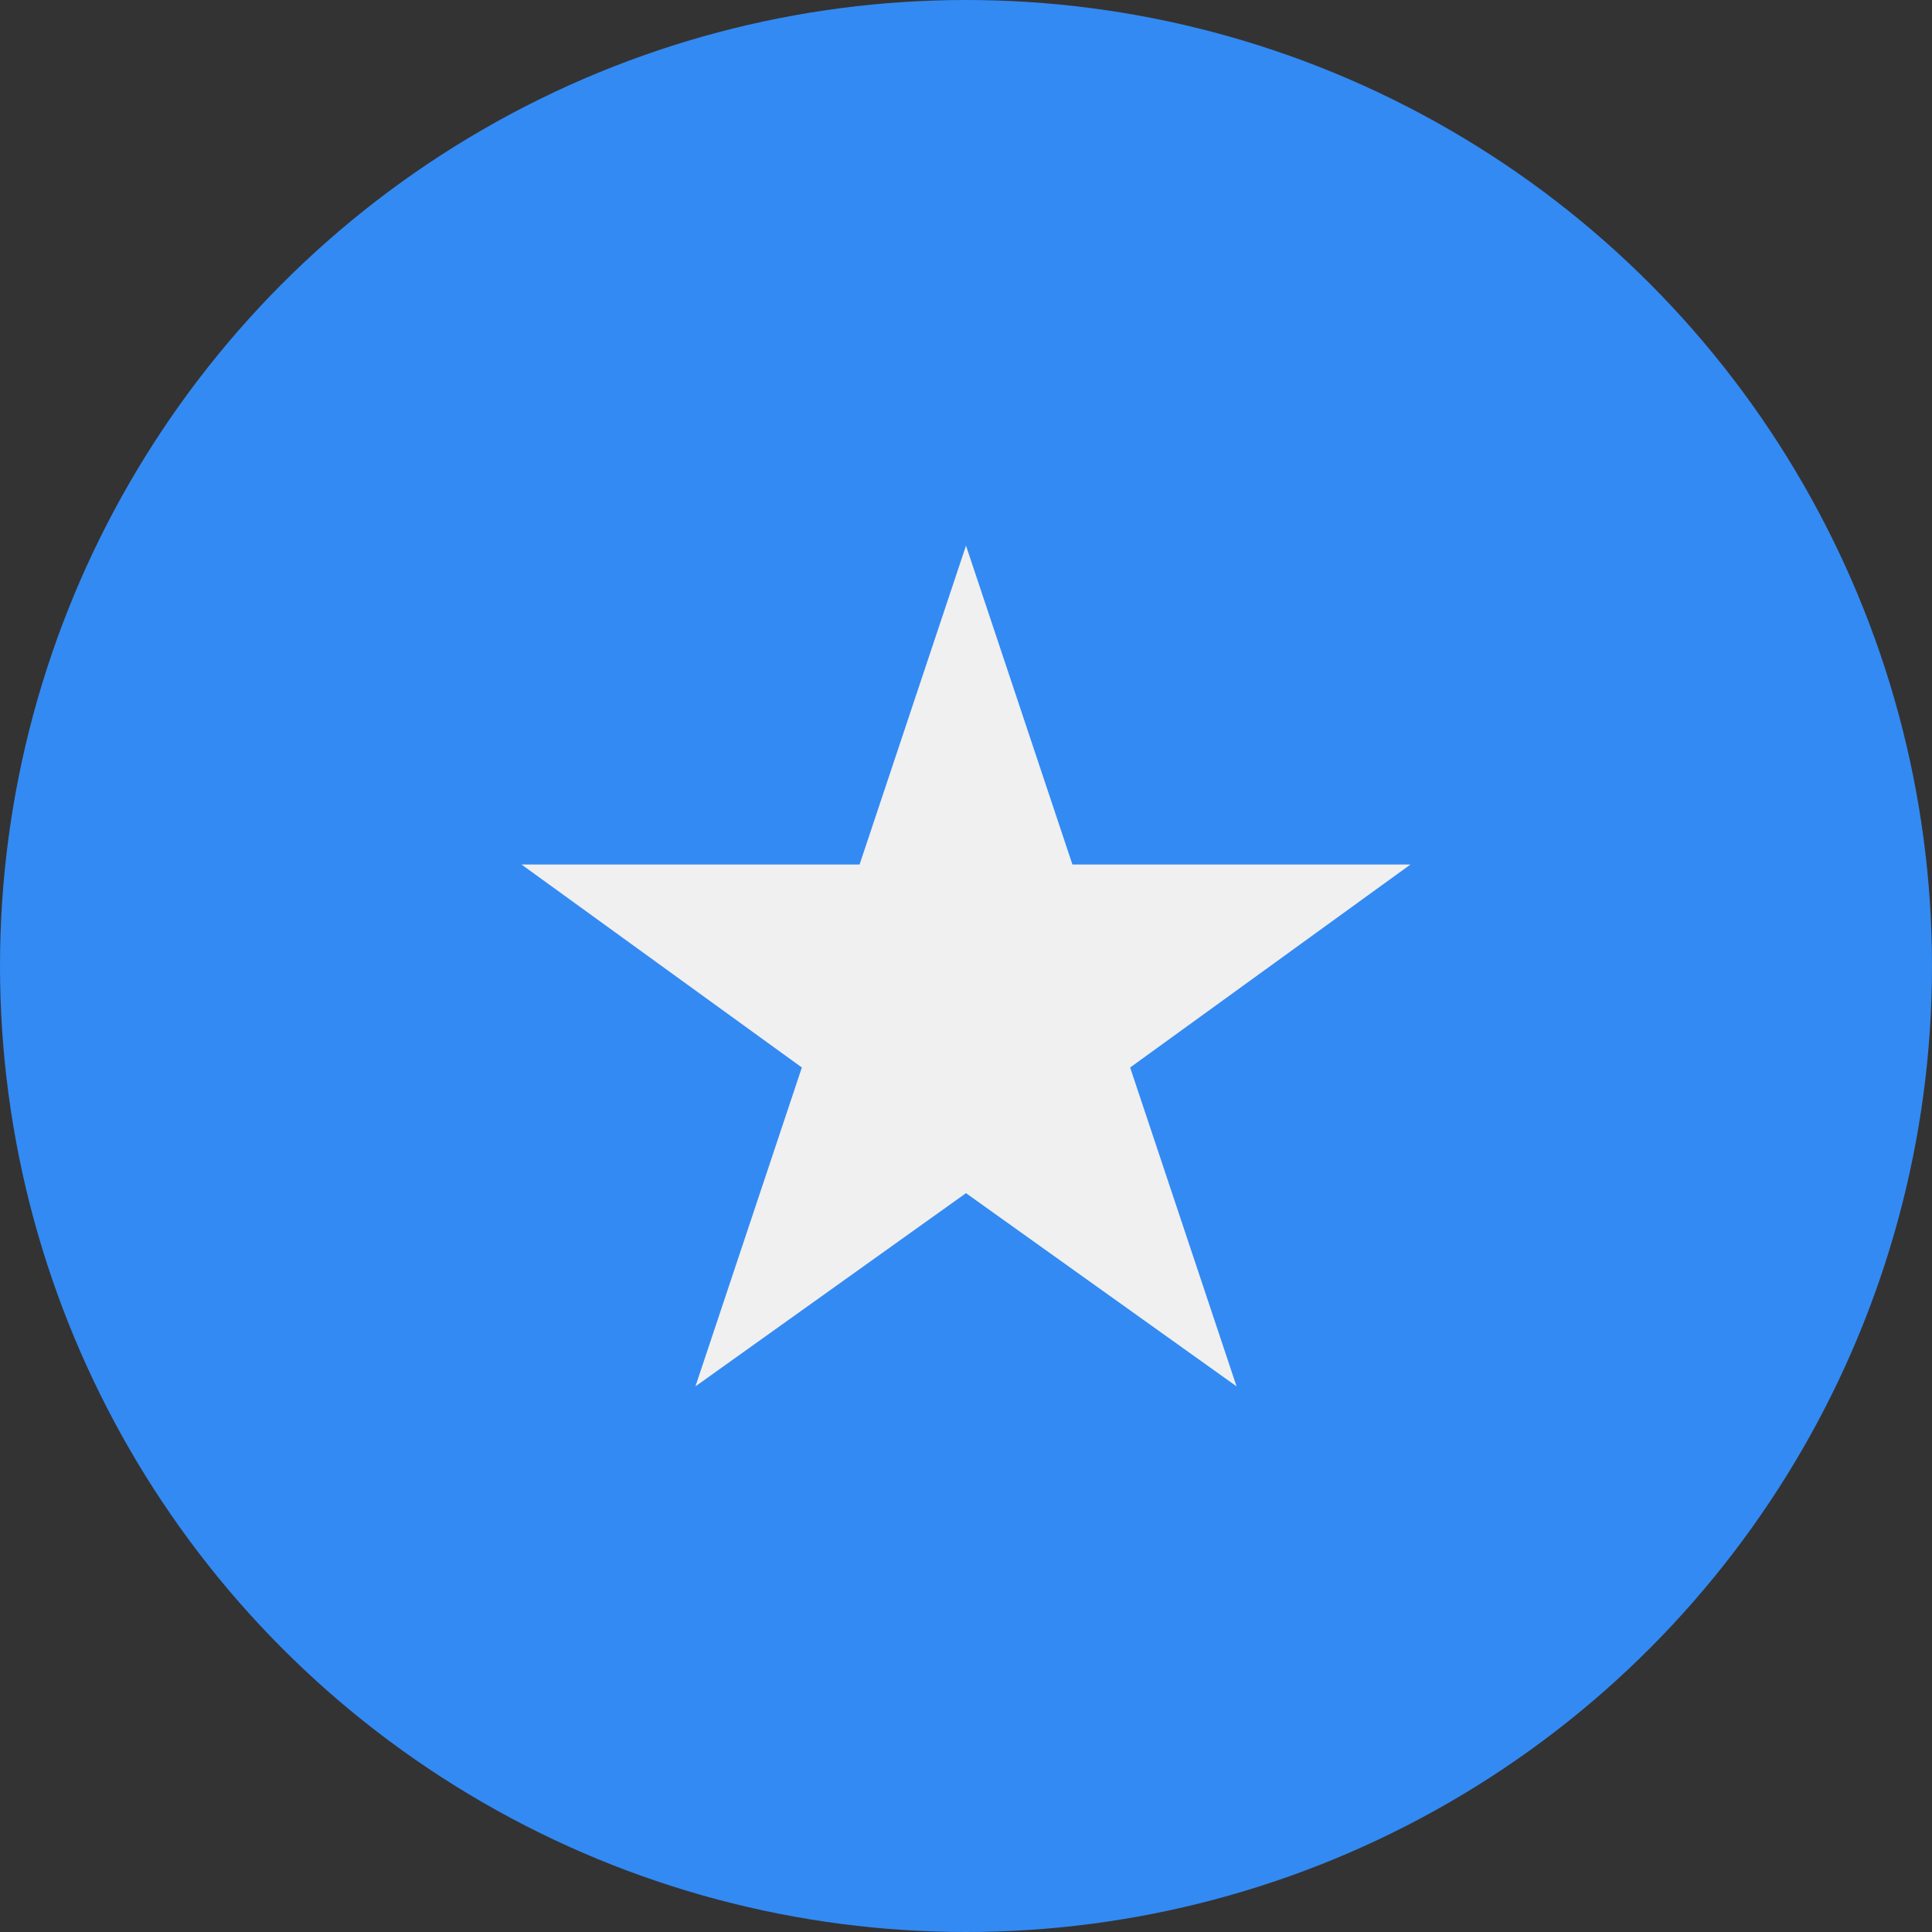
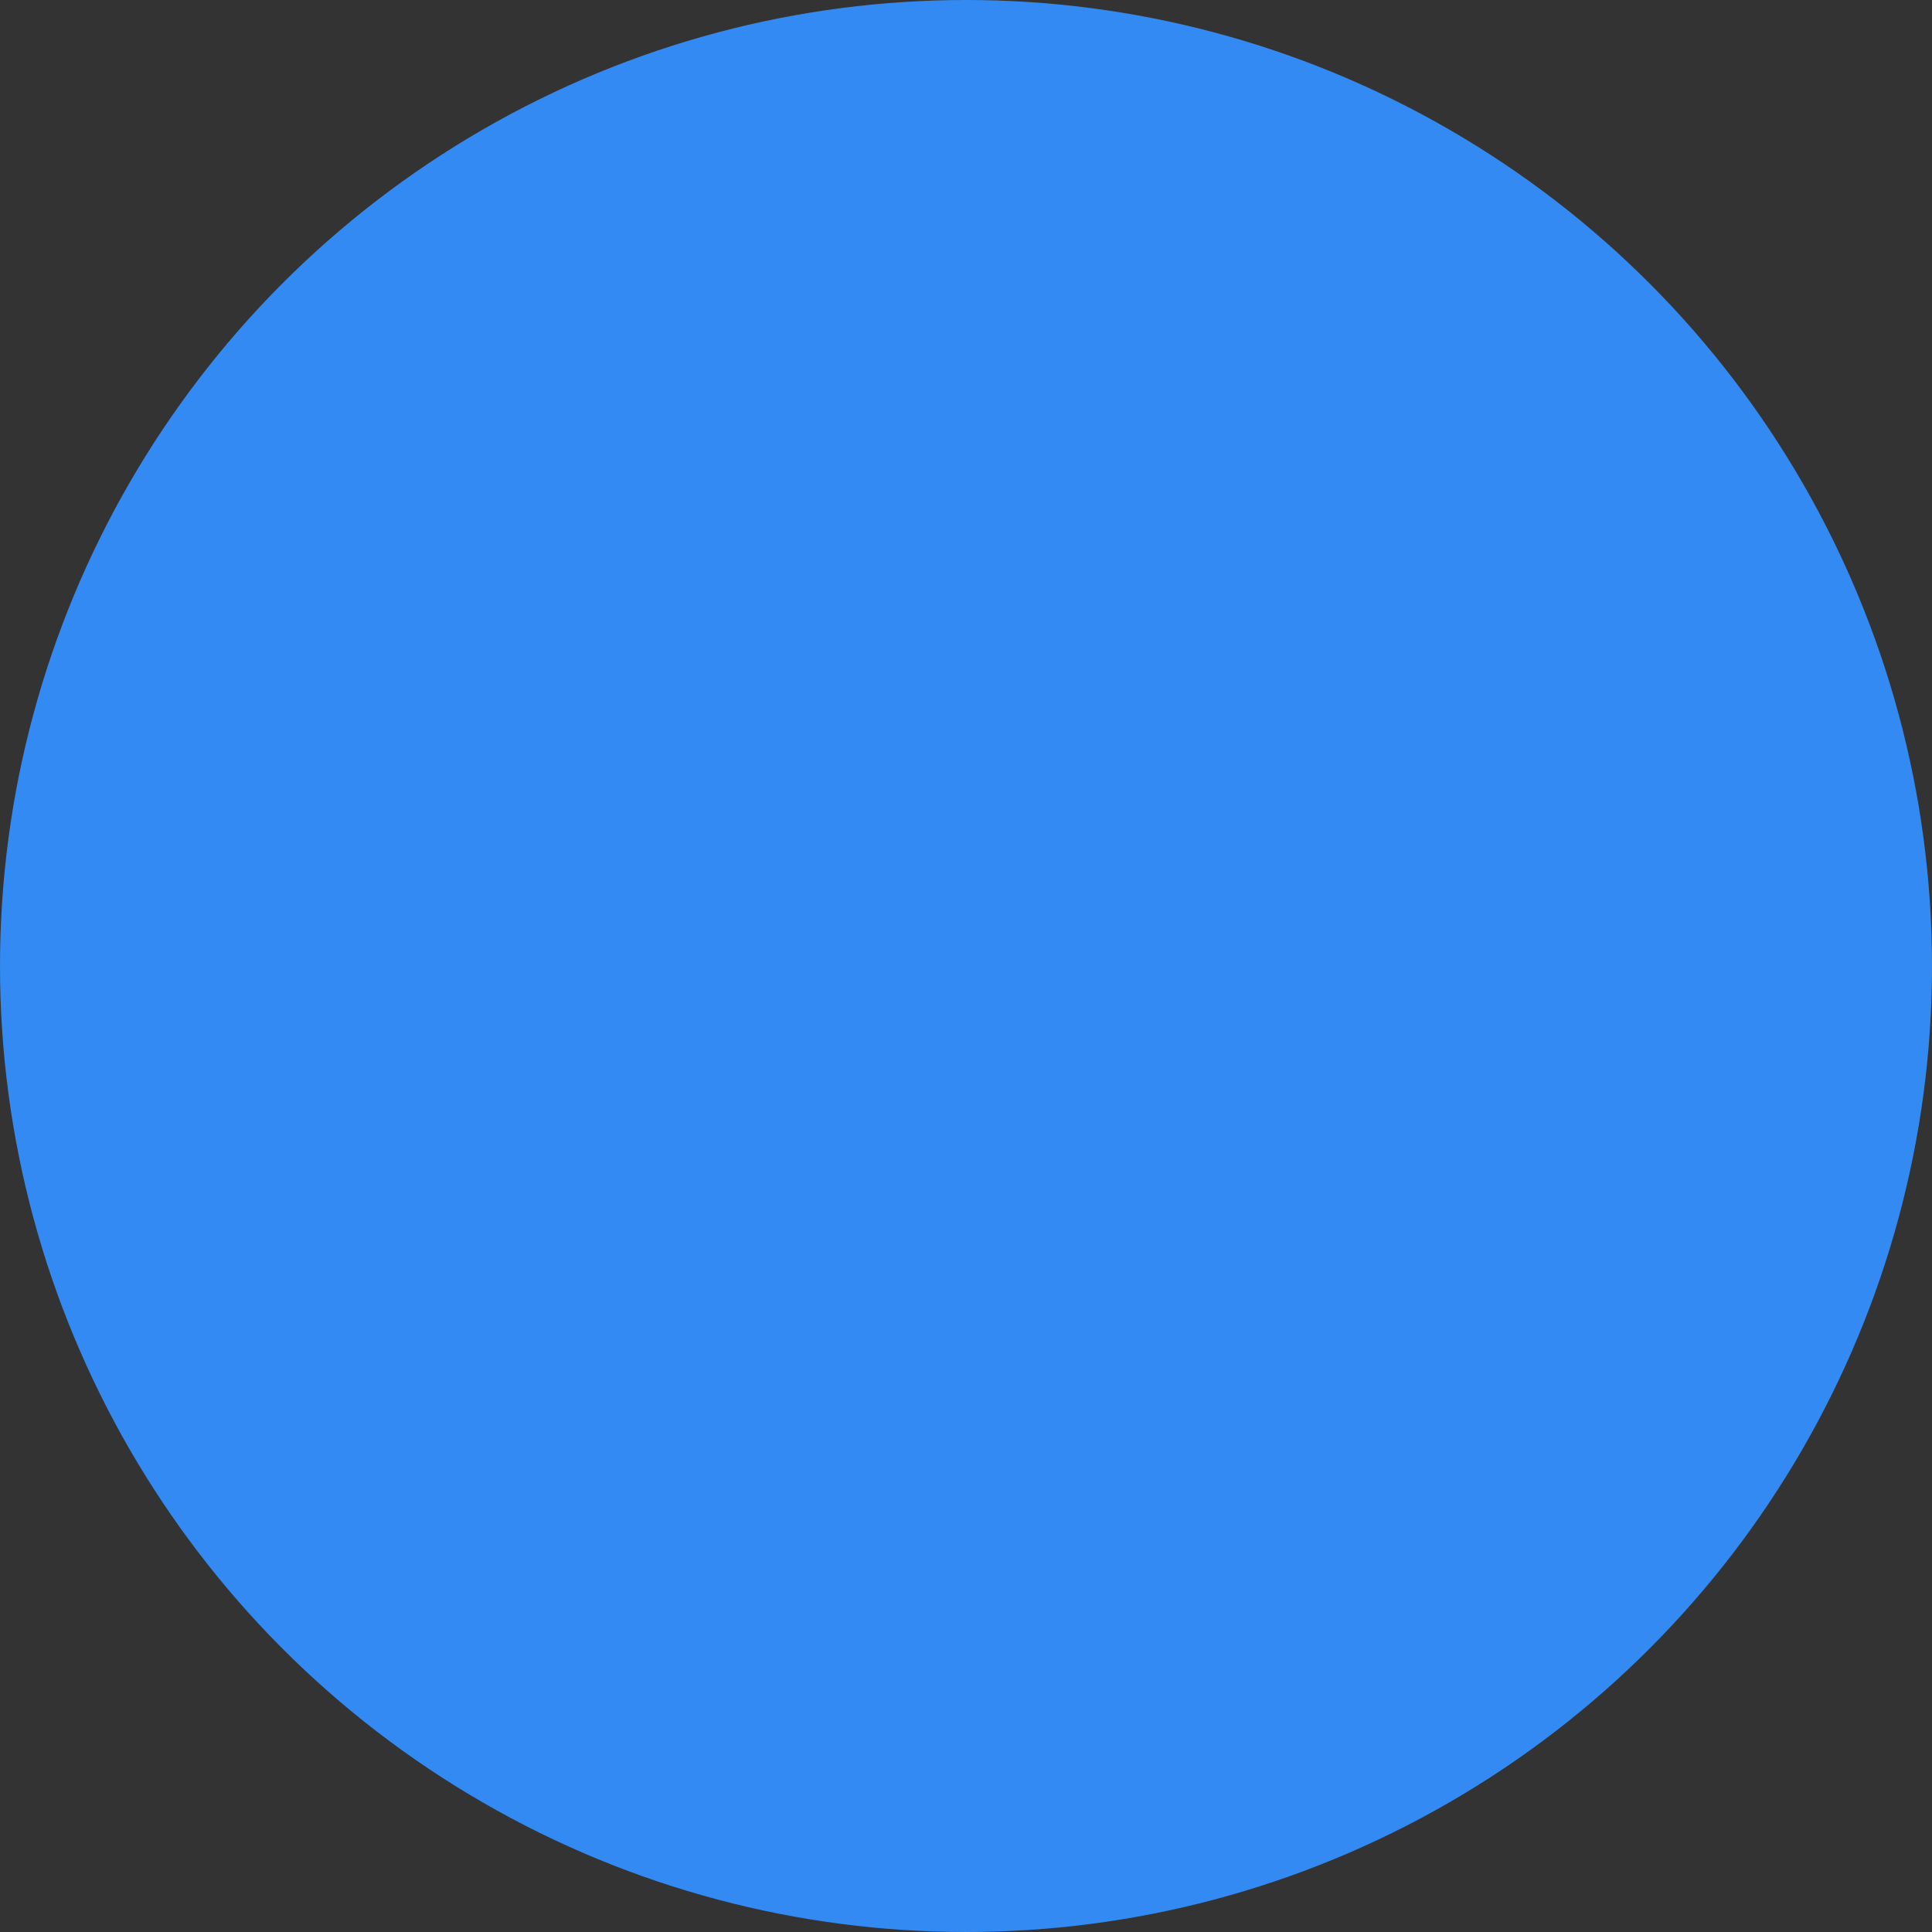
<svg xmlns="http://www.w3.org/2000/svg" version="1.1" id="Warstwa_1" x="0px" y="0px" viewBox="0 0 512 512" style="enable-background:new 0 0 512 512;" xml:space="preserve">
  <rect x="0" y="0" width="512" height="512" fill="#333333" stroke="none" />
  <style type="text/css">
	.st0{fill:#338AF3;}
	.st1{fill:#F0F0F0;}
</style>
  <circle class="st0" cx="256" cy="256" r="256" />
-   <polygon class="st1" points="256,144.6 284.2,229.1 373.8,229.1 299.5,282.9 327.7,367.4 256,316.2 184.3,367.4 212.5,282.9   138.2,229.1 227.8,229.1 " />
</svg>